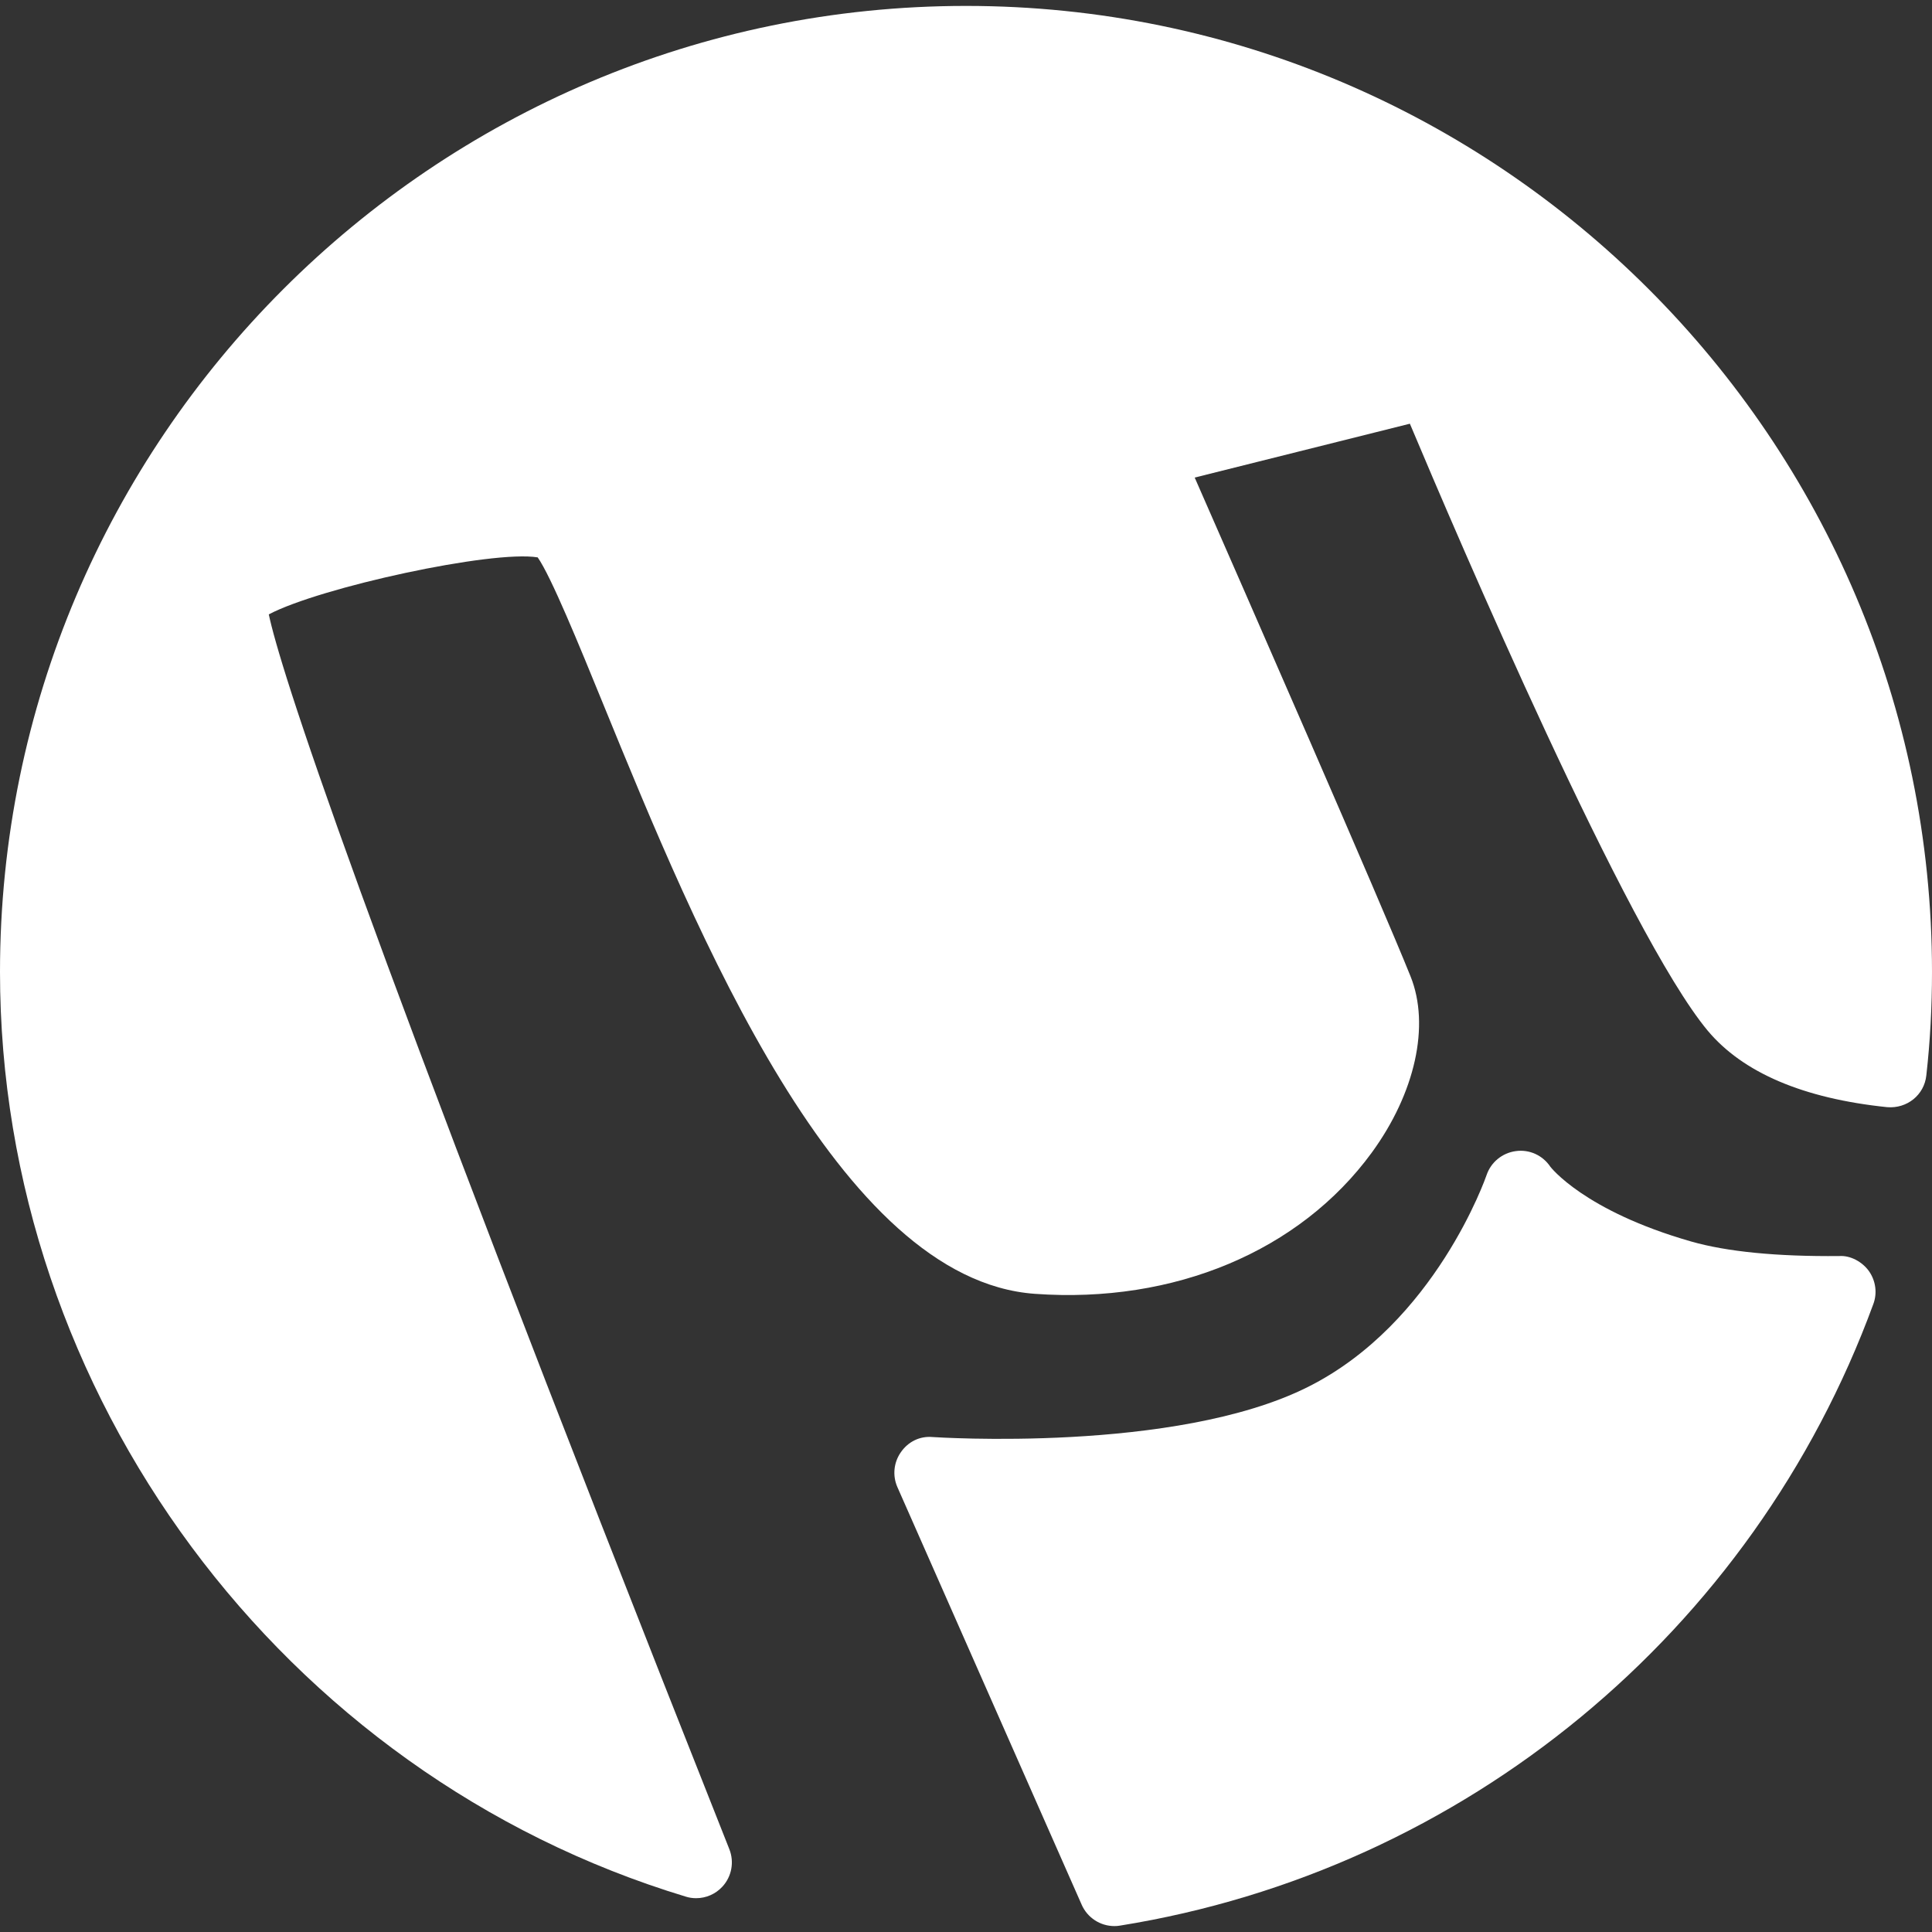
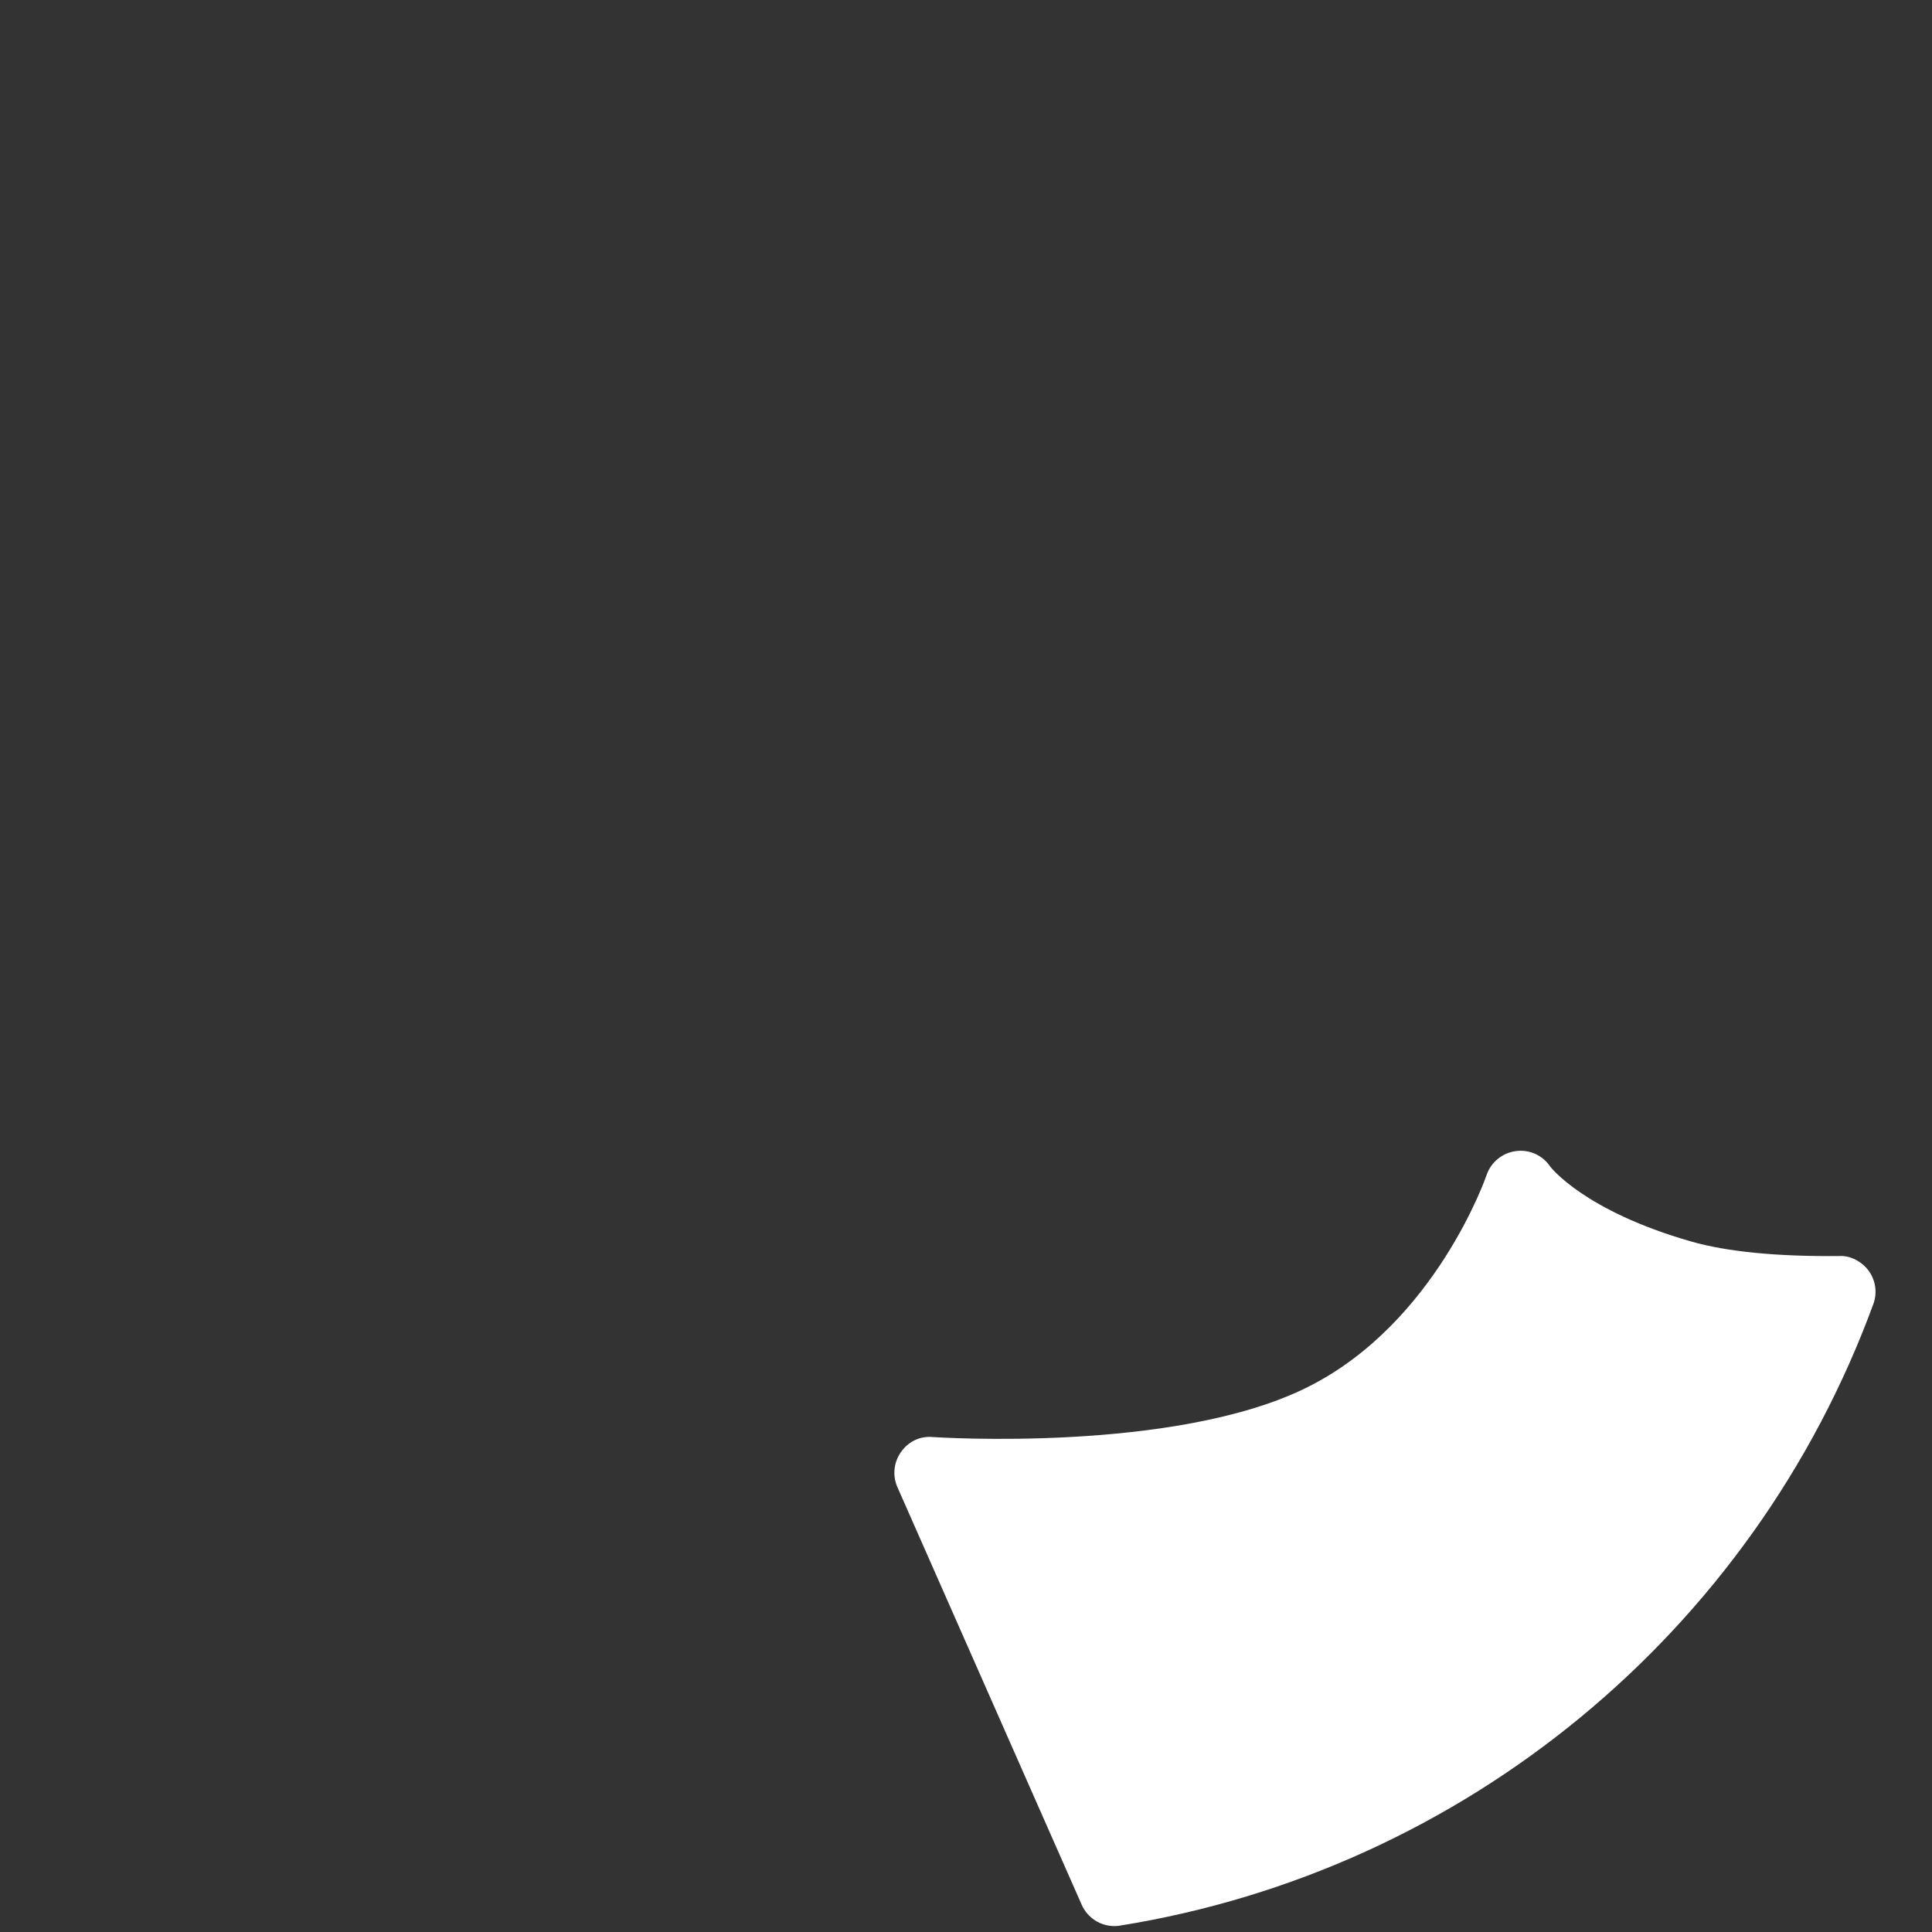
<svg xmlns="http://www.w3.org/2000/svg" fill="#fff" version="1.1" id="Capa_1" x="0px" y="0px" viewBox="0 0 512 512" style="enable-background:new 0 0 512 512;" xml:space="preserve">
  <rect x="0" y="0" width="512" height="512" fill="#333333" stroke="none" />
  <g>
    <g>
      <path d="M495.296,336.864c-1.792-2.496-4.928-4.192-7.84-4c-16.608,0.16-29.792-1.152-39.232-3.84    c-28.544-8.16-37.376-19.84-37.376-19.84c-2.016-3.008-5.536-4.64-9.152-4.128c-3.584,0.48-6.592,2.944-7.744,6.368    c-0.128,0.384-13.568,39.264-47.392,56.16c-35.104,17.568-98.752,13.28-99.392,13.248c-3.456-0.32-6.528,1.28-8.416,4    c-1.92,2.72-2.272,6.24-0.928,9.28l48.832,110.656c1.536,3.488,4.96,5.664,8.672,5.664c0.48,0,0.992-0.032,1.504-0.128    c91.264-14.656,167.744-77.76,199.616-164.704C497.536,342.688,497.088,339.424,495.296,336.864z" />
    </g>
  </g>
  <g>
    <g>
-       <path d="M256,1.568c-141.152,0-256,114.848-256,256C0,369.472,74.72,470.24,181.728,502.624c0.896,0.288,1.824,0.416,2.752,0.416    c2.624,0,5.152-1.088,6.976-3.072c2.464-2.688,3.168-6.528,1.824-9.92c-100.896-254.4-119.168-313.6-122.048-327.232    c13.6-7.168,59.168-17.088,71.264-15.104c3.552,5.088,10.912,23.072,17.44,39.072c24.8,60.672,62.272,152.384,114.336,156.096    c36.96,2.656,70.208-11.36,89.248-37.408c11.552-15.84,15.488-33.728,10.304-46.688c-7.904-19.712-44.288-102.752-57.216-132.224    l57.024-14.272c12.448,29.6,57.6,135.232,78.912,160.832c9.312,11.136,25.312,17.984,47.552,20.288    c5.28,0.448,9.856-3.232,10.4-8.416c1.024-9.024,1.504-18.272,1.504-27.424C512,116.416,397.152,1.568,256,1.568z" />
-     </g>
+       </g>
  </g>
  <g>
</g>
  <g>
</g>
  <g>
</g>
  <g>
</g>
  <g>
</g>
  <g>
</g>
  <g>
</g>
  <g>
</g>
  <g>
</g>
  <g>
</g>
  <g>
</g>
  <g>
</g>
  <g>
</g>
  <g>
</g>
  <g>
</g>
</svg>